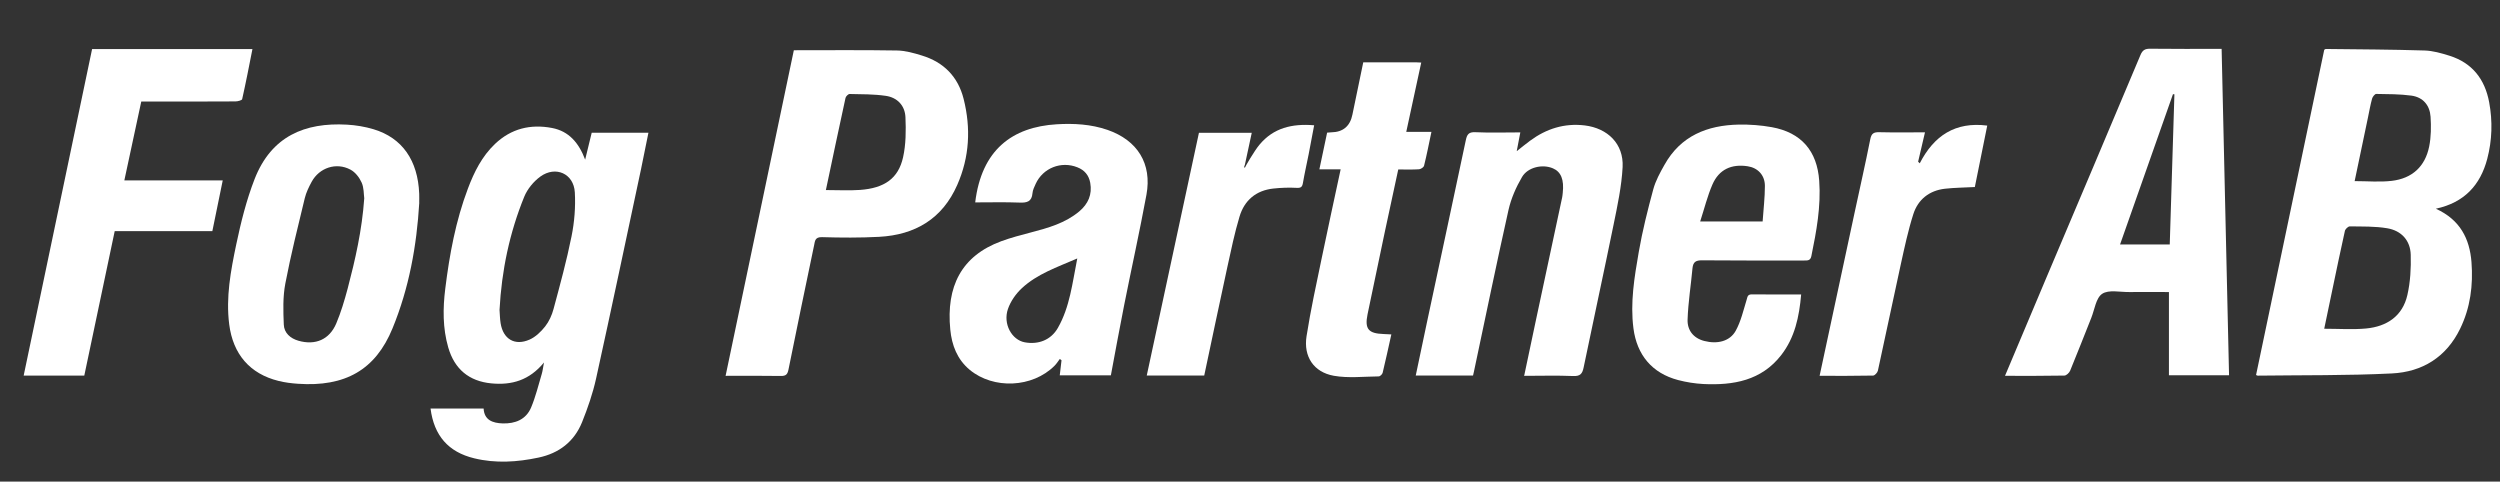
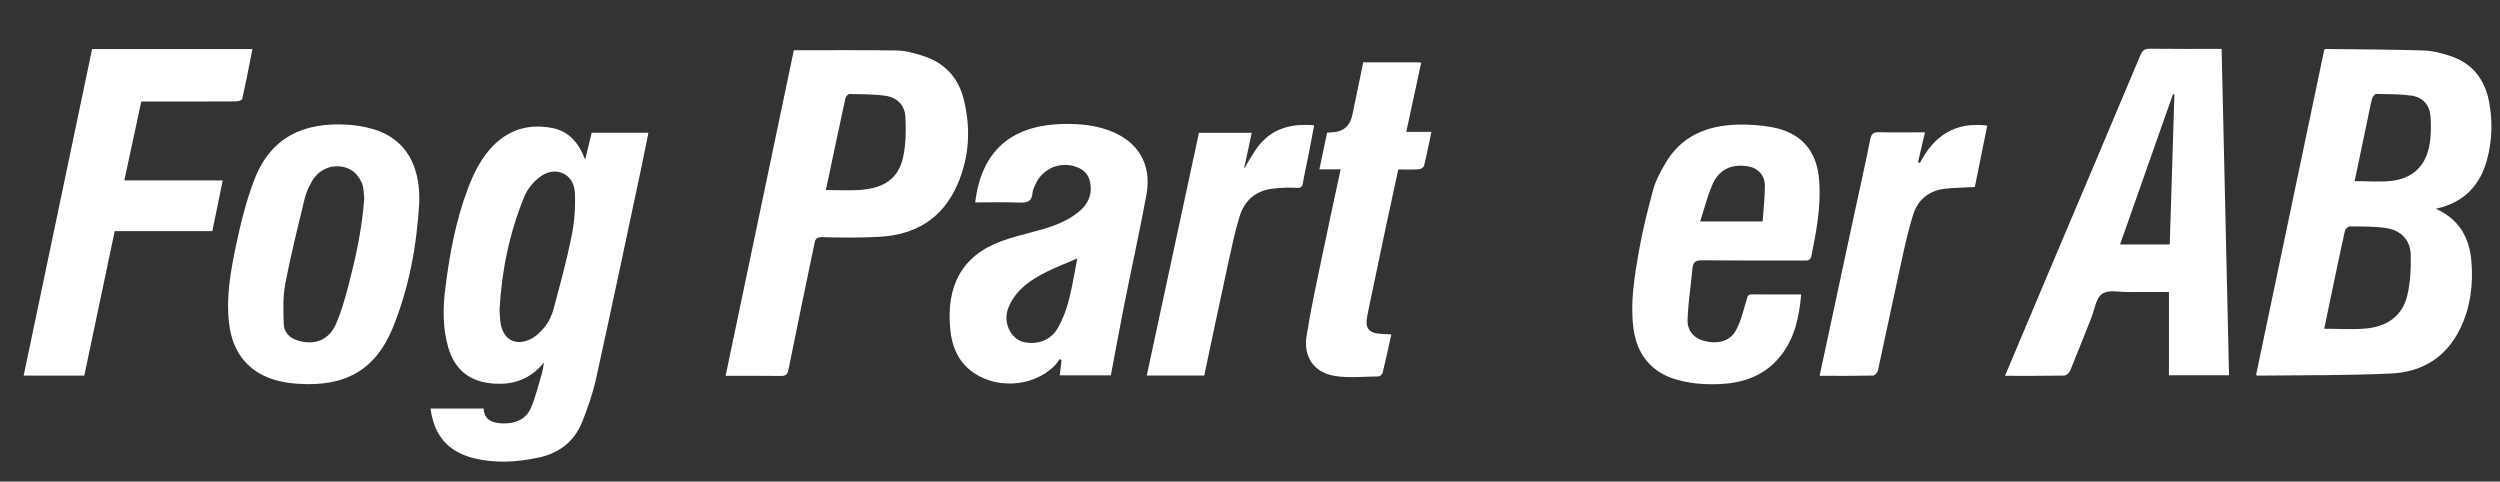
<svg xmlns="http://www.w3.org/2000/svg" id="Layer_1" viewBox="0 0 397.12 76.5">
  <rect x="0" y="0" width="397.12" height="76.5" fill="#333333" stroke="none" />
  <defs>
    <style>.cls-1{fill:#fff;stroke-width:0px;}</style>
  </defs>
  <path class="cls-1" d="m386.94,33.16c3.84,1.75,5.36,4.75,5.65,8.48.28,3.66-.17,7.22-1.8,10.57-2.2,4.53-6.01,6.87-10.84,7.11-7.09.35-14.21.26-21.32.35-.07,0-.15-.06-.26-.1,3.61-17.22,7.22-34.45,10.83-51.66.1-.06.17-.13.24-.13,5.23.06,10.46.08,15.69.24,1.33.04,2.68.43,3.96.83,3.63,1.14,5.63,3.74,6.31,7.4.56,3.02.47,6.03-.31,9-1.1,4.15-3.63,6.92-8.14,7.9Zm-17.74,19.06c2.35,0,4.52.16,6.65-.04,3.3-.31,5.8-1.97,6.56-5.33.47-2.07.59-4.25.53-6.38-.06-2.26-1.47-3.83-3.73-4.21-1.95-.33-3.96-.27-5.95-.3-.27,0-.72.43-.78.73-.68,3.02-1.3,6.06-1.94,9.1-.45,2.13-.89,4.27-1.34,6.42Zm4.83-23.45c2.07,0,3.99.18,5.87-.04,3.26-.37,5.33-2.28,5.97-5.46.31-1.53.32-3.16.22-4.73-.12-1.81-1.19-3.09-3.03-3.35-1.85-.25-3.73-.24-5.6-.27-.22,0-.58.45-.66.75-.27.99-.45,2.01-.66,3.03-.7,3.34-1.4,6.68-2.11,10.07Z" />
  <path class="cls-1" d="m92.95,25.36c.38-1.56.71-2.89,1.04-4.27h9.01c-.39,1.93-.76,3.82-1.16,5.71-2.37,11.12-4.71,22.25-7.16,33.36-.52,2.35-1.32,4.66-2.22,6.9-1.25,3.09-3.65,4.94-6.93,5.63-3.4.72-6.81.94-10.21.11-4.1-.99-6.38-3.6-6.93-7.9h8.43c.1,1.84,1.45,2.31,3.03,2.36,1.98.06,3.7-.61,4.51-2.52.72-1.71,1.16-3.54,1.69-5.32.15-.49.2-1,.36-1.84-2.32,2.84-5.13,3.63-8.36,3.32-3.53-.34-5.85-2.25-6.85-5.71-.89-3.08-.86-6.22-.47-9.35.67-5.42,1.66-10.77,3.6-15.9.99-2.62,2.22-5.1,4.3-7.08,2.58-2.45,5.66-3.18,9.06-2.53,2.67.51,4.25,2.35,5.26,5.03Zm-13.6,23.89c.05.67.06,1.39.17,2.09.4,2.52,2.24,3.64,4.59,2.61.96-.42,1.83-1.26,2.49-2.1.62-.79,1.07-1.79,1.33-2.77,1.03-3.83,2.08-7.66,2.86-11.55.46-2.27.65-4.66.52-6.98-.17-2.97-3.05-4.26-5.48-2.5-1.07.78-2.05,1.97-2.55,3.19-2.34,5.74-3.6,11.75-3.93,18Z" />
  <path class="cls-1" d="m318.49,59.7c2.24-5.3,4.4-10.46,6.58-15.61,4.98-11.77,9.98-23.54,14.93-35.33.33-.79.72-1.03,1.55-1.02,3.75.05,7.5.02,11.35.02.39,17.31.78,34.53,1.18,51.85h-9.55v-13.22c-2.18,0-4.24-.02-6.3,0-1.47.02-3.26-.41-4.3.28-.99.65-1.2,2.48-1.73,3.81-1.12,2.8-2.21,5.62-3.36,8.4-.14.34-.6.78-.93.78-3.07.06-6.15.04-9.41.04Zm18.27-20.87h7.9c.25-7.99.5-15.92.74-23.85l-.23-.02c-2.79,7.92-5.58,15.84-8.4,23.86Z" />
  <path class="cls-1" d="m126.1,7.98c5.6,0,10.99-.05,16.37.04,1.33.02,2.68.4,3.97.8,3.47,1.06,5.74,3.36,6.63,6.89,1.17,4.65.94,9.23-1.01,13.66-2.36,5.38-6.68,7.94-12.41,8.25-3.02.16-6.06.14-9.08.05-1.12-.03-1.11.62-1.25,1.29-1.37,6.58-2.75,13.15-4.07,19.74-.16.79-.42,1.03-1.22,1.02-2.87-.05-5.74-.02-8.77-.02,3.64-17.37,7.26-34.62,10.84-51.72Zm5.1,22.21c1.9,0,3.66.1,5.4-.02,3.89-.28,6.1-1.82,6.85-5.18.46-2.05.47-4.25.38-6.37-.08-1.85-1.29-3.14-3.15-3.4-1.88-.27-3.81-.25-5.72-.29-.22,0-.59.37-.65.62-1.06,4.85-2.08,9.71-3.12,14.64Z" />
  <path class="cls-1" d="m154.91,32.15c1-8.34,5.88-11.99,12.97-12.41,2.72-.16,5.42-.01,8.04.89,4.76,1.65,7.1,5.36,6.19,10.31-1.08,5.86-2.38,11.69-3.54,17.53-.74,3.69-1.4,7.4-2.11,11.15h-8.12c.1-.84.19-1.62.28-2.39-.09-.07-.18-.14-.27-.21-.28.37-.53.78-.86,1.1-3.5,3.48-9.67,3.76-13.46.62-1.99-1.66-2.84-3.91-3.08-6.39-.67-6.84,1.76-11.69,8.09-14.03,1.53-.56,3.11-.98,4.69-1.39,2.75-.72,5.48-1.48,7.71-3.35,1.41-1.19,2.08-2.68,1.74-4.55-.22-1.2-.91-2.01-2.03-2.45-2.59-1.04-5.49.11-6.64,2.64-.21.47-.46.96-.5,1.46-.11,1.36-.88,1.55-2.07,1.5-2.31-.09-4.62-.03-7.04-.03Zm16.2,8.91c-3.23,1.4-6.36,2.46-8.79,4.72-.95.88-1.79,2.08-2.21,3.3-.82,2.37.61,4.93,2.69,5.3,2.16.39,4.15-.38,5.24-2.29,1.91-3.34,2.3-7.12,3.08-11.02Z" />
  <path class="cls-1" d="m286.11,46.78c-.31,3.56-1.01,6.85-3.17,9.63-3.15,4.05-7.6,4.82-12.37,4.59-1.34-.07-2.71-.29-4.01-.63-4.13-1.09-6.54-3.98-7.09-8.21-.53-4.1.15-8.12.84-12.11.58-3.36,1.42-6.69,2.31-9.98.37-1.36,1.08-2.65,1.78-3.89,2.57-4.6,6.79-6.29,11.8-6.39,1.74-.03,3.52.1,5.24.41,4.69.85,7.21,3.77,7.54,8.53.29,4.06-.44,8.01-1.25,11.96-.15.72-.6.69-1.15.69-5.4,0-10.79.02-16.19-.03-1-.01-1.44.25-1.54,1.25-.25,2.72-.69,5.44-.78,8.16-.06,1.67.9,2.95,2.65,3.4,2.08.54,4.06.06,4.99-1.61.83-1.5,1.22-3.24,1.73-4.9.15-.49.14-.89.83-.89,2.55.03,5.11.01,7.83.01Zm-16.04-11.6h9.92c.13-1.93.36-3.79.36-5.65,0-1.71-1.13-2.88-2.74-3.12-2.58-.39-4.55.51-5.59,2.89-.8,1.84-1.28,3.82-1.95,5.88Z" />
  <path class="cls-1" d="m14.63,7.79h25.47c-.53,2.69-1.04,5.33-1.63,7.95-.04.2-.7.37-1.07.37-4.56.03-9.11.02-13.67.02-.4,0-.8,0-1.29,0-.89,4.14-1.77,8.25-2.69,12.53h15.63c-.57,2.78-1.1,5.37-1.65,8.06h-15.51c-1.62,7.69-3.23,15.31-4.83,22.94H3.76C7.39,42.33,11.01,25.07,14.63,7.79Z" />
  <path class="cls-1" d="m66.6,32.2c-.41,6.87-1.62,13.56-4.25,19.96-2.71,6.61-7.54,9.32-15.03,8.8-1.03-.07-2.07-.2-3.07-.45-4.58-1.13-7.24-4.27-7.84-8.98-.55-4.31.24-8.51,1.11-12.67.74-3.52,1.62-7.07,2.92-10.41,2.67-6.84,8-9.02,14.67-8.65,1.42.08,2.87.32,4.23.73,4.56,1.37,7.04,4.95,7.25,10.24.02.48,0,.95,0,1.43Zm-8.74-.7c-.09-.64-.04-1.66-.41-2.49-.36-.81-1.02-1.67-1.79-2.07-2.25-1.2-4.93-.3-6.15,1.93-.45.83-.88,1.71-1.1,2.62-1.09,4.51-2.22,9.02-3.09,13.57-.4,2.11-.33,4.34-.24,6.5.05,1.32,1.03,2.2,2.34,2.57,2.67.76,4.9-.18,5.99-2.74.75-1.78,1.31-3.66,1.81-5.53,1.21-4.61,2.28-9.26,2.64-14.36Z" />
-   <path class="cls-1" d="m242.11,59.7c.65-3.09,1.27-6.05,1.9-8.99,1.38-6.46,2.76-12.91,4.14-19.37.05-.23.06-.47.09-.71.23-2.09-.27-3.34-1.56-3.89-1.63-.7-3.98-.21-4.91,1.38-.95,1.62-1.74,3.42-2.15,5.24-1.91,8.54-3.67,17.11-5.49,25.68-.04.19-.09.38-.14.61h-9.1c.61-2.9,1.19-5.73,1.8-8.55,2.05-9.61,4.12-19.21,6.15-28.82.19-.91.45-1.33,1.51-1.28,2.35.11,4.7.03,7.15.03-.19.99-.36,1.86-.57,2.98.84-.66,1.48-1.18,2.14-1.67,2.57-1.89,5.41-2.8,8.65-2.42,3.66.44,6.22,2.94,6.03,6.62-.16,3.07-.82,6.14-1.44,9.17-1.54,7.56-3.19,15.09-4.75,22.65-.21,1.03-.55,1.42-1.68,1.37-2.54-.11-5.09-.03-7.76-.03Z" />
  <path class="cls-1" d="m221.01,53.13c-.48,2.15-.9,4.13-1.38,6.09-.06.24-.41.57-.63.57-2.38.02-4.82.31-7.13-.1-3.19-.57-4.83-3.05-4.33-6.27.65-4.16,1.55-8.28,2.41-12.41.96-4.67,1.99-9.33,3.01-14.11h-3.38c.42-2.01.82-3.91,1.23-5.83.26-.02.46-.05.65-.05q2.81-.04,3.37-2.82c.56-2.76,1.14-5.51,1.72-8.3,2.86,0,5.61,0,8.37,0,.24,0,.47.02.84.04-.79,3.66-1.57,7.25-2.38,11.01h4c-.4,1.9-.74,3.65-1.17,5.37-.06.25-.51.55-.8.57-1.07.07-2.15.03-3.3.03-.72,3.35-1.44,6.65-2.14,9.94-.92,4.36-1.84,8.72-2.74,13.08-.47,2.32.14,3.04,2.55,3.12.35.01.7.03,1.22.06Z" />
  <path class="cls-1" d="m200.07,22.98c2.21-2.66,5.17-3.37,8.68-3.08-.3,1.59-.57,3.09-.87,4.59-.3,1.52-.65,3.03-.91,4.56-.11.64-.31.83-1,.79-1.23-.07-2.47-.02-3.7.11-2.75.3-4.59,1.86-5.37,4.44-.79,2.62-1.34,5.31-1.93,7.99-1.25,5.74-2.45,11.49-3.68,17.27h-9.13c2.77-12.89,5.53-25.71,8.29-38.56h8.39c-.37,1.72-.73,3.37-1.08,5.03-.05.15-.1.31-.15.46.05.01.1.03.15.04.03-.14,1.47-2.63,2.3-3.63Z" />
  <path class="cls-1" d="m289.04,59.7c1.88-8.75,3.72-17.34,5.56-25.93.83-3.89,1.72-7.76,2.49-11.66.18-.91.55-1.13,1.42-1.11,2.39.06,4.77.02,7.27.02-.38,1.63-.73,3.15-1.09,4.67.09.08.17.17.26.25,2.25-4.38,5.63-6.64,10.72-5.99-.68,3.36-1.33,6.61-1.97,9.76-1.67.09-3.22.1-4.75.27-2.49.29-4.27,1.7-5.02,4.03-.83,2.6-1.4,5.29-1.99,7.97-1.24,5.63-2.4,11.27-3.64,16.9-.07.31-.49.77-.76.78-2.79.06-5.58.04-8.51.04Z" />
</svg>